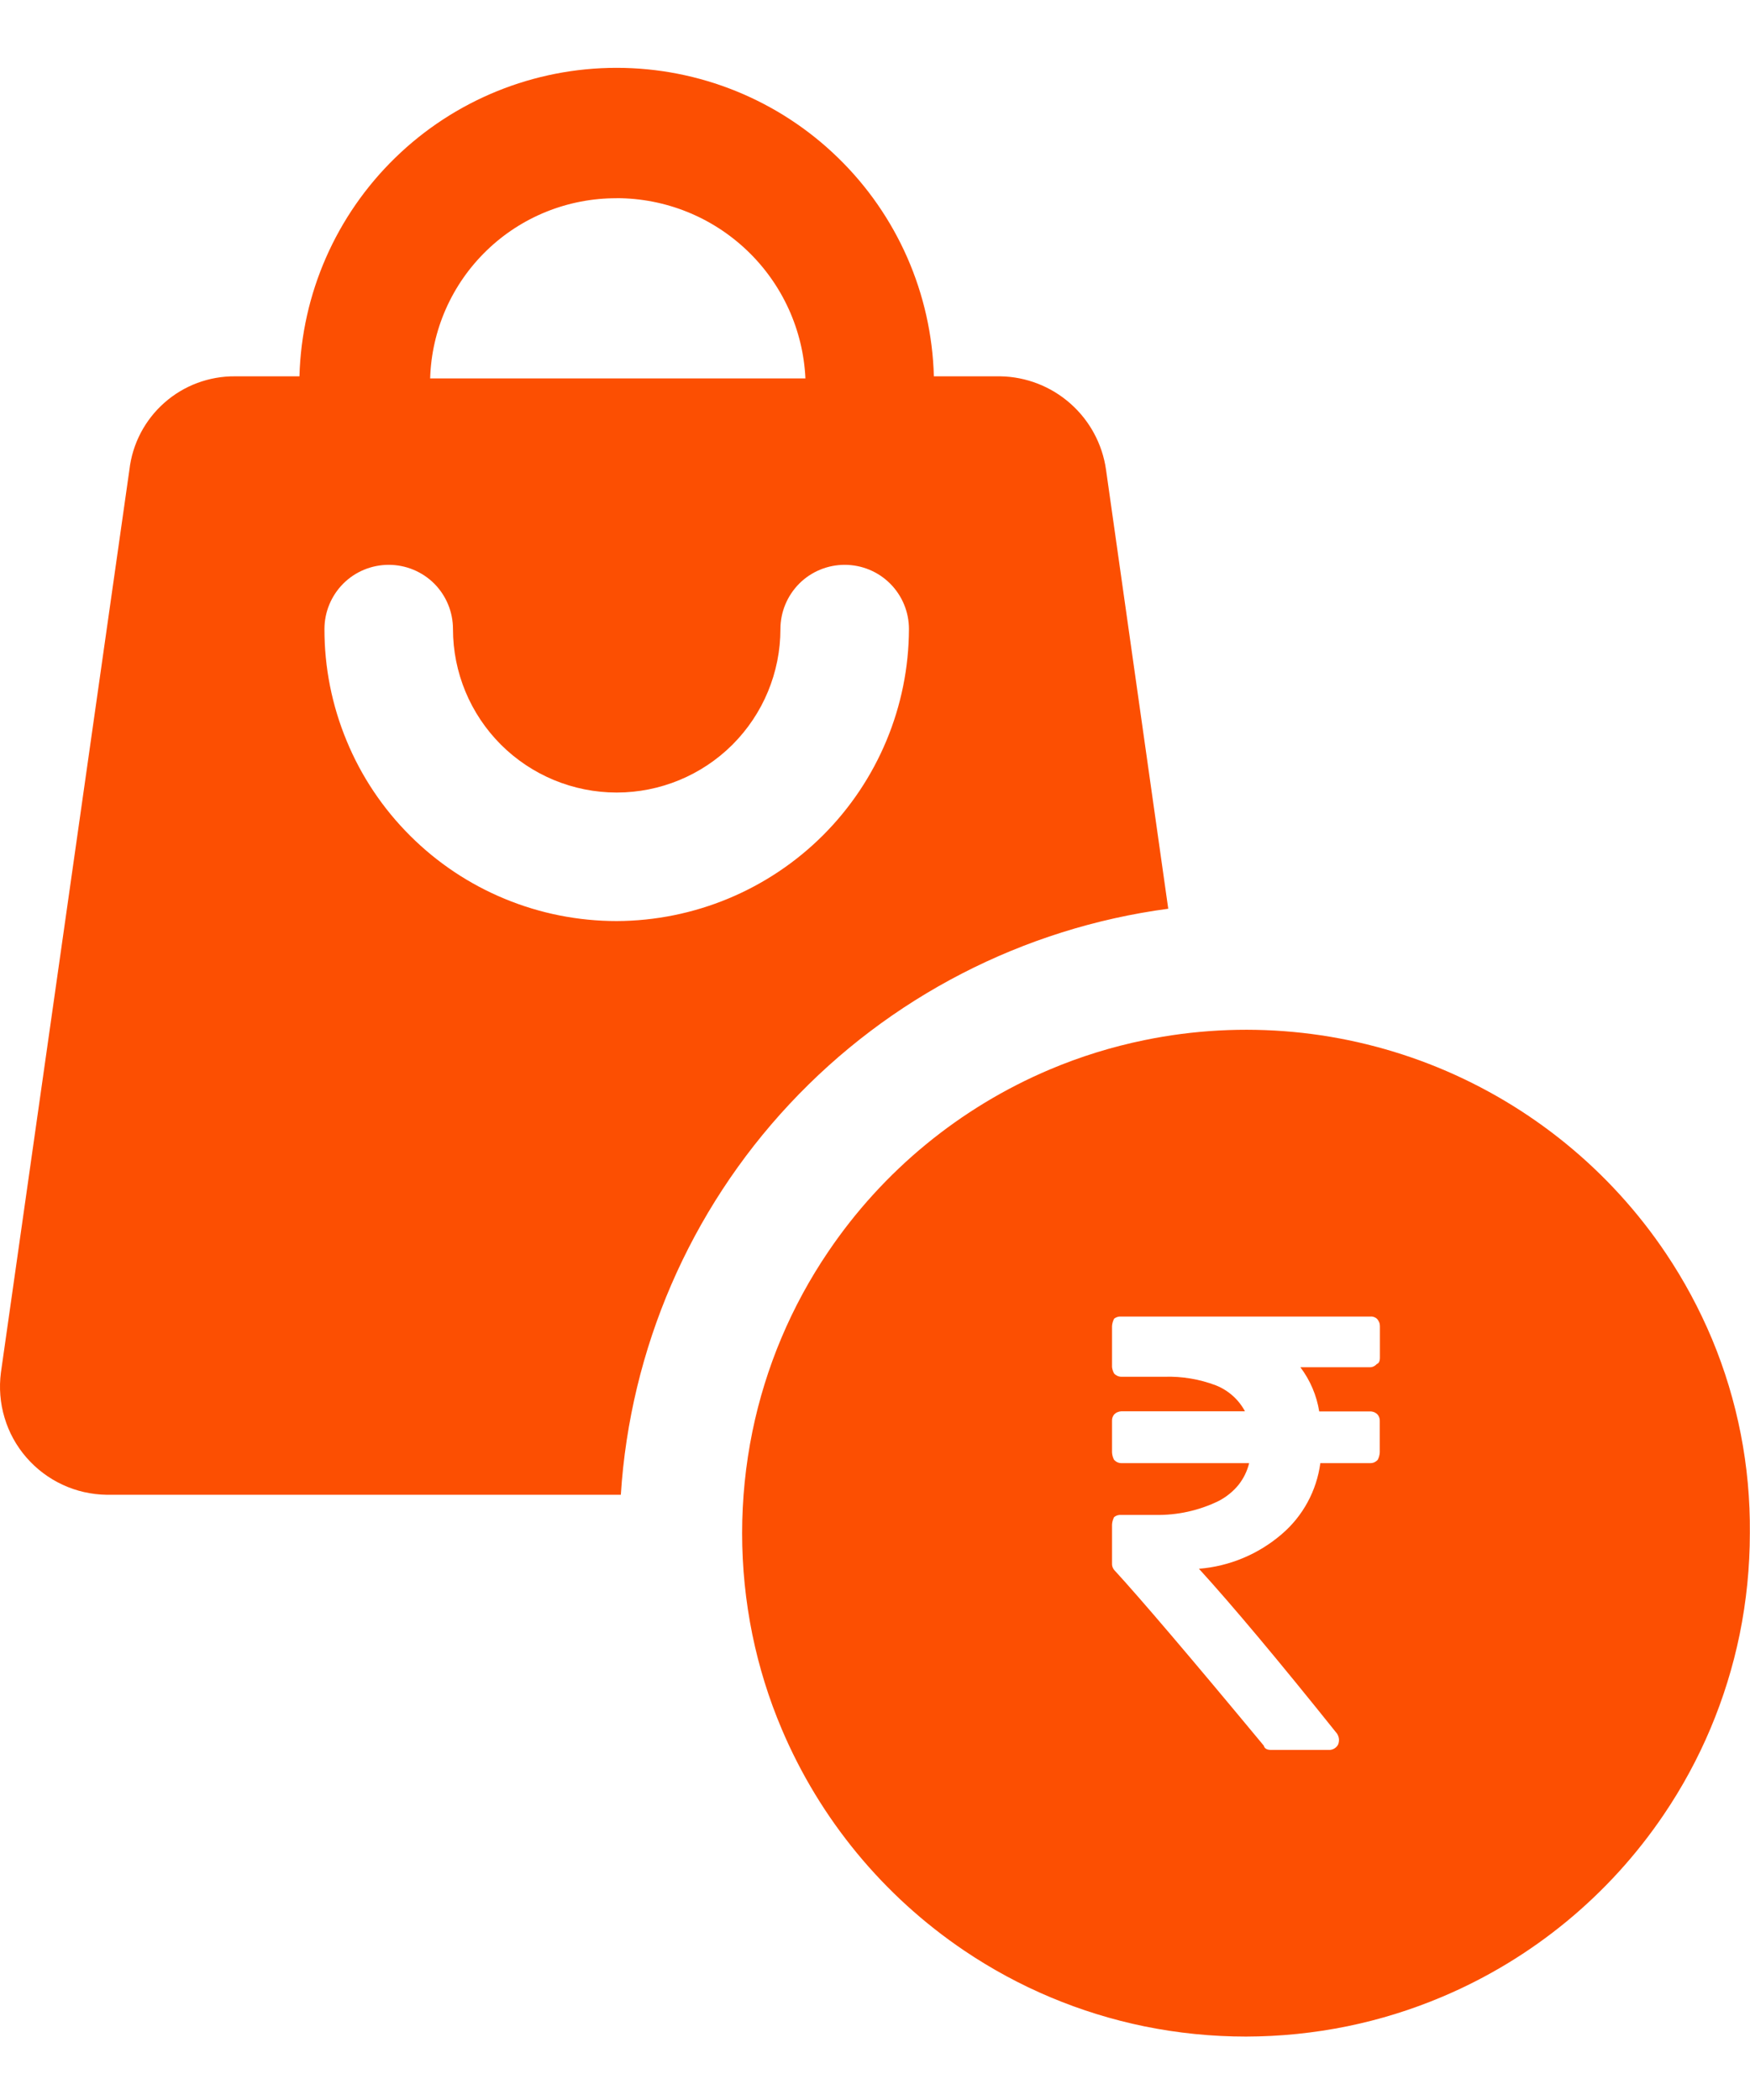
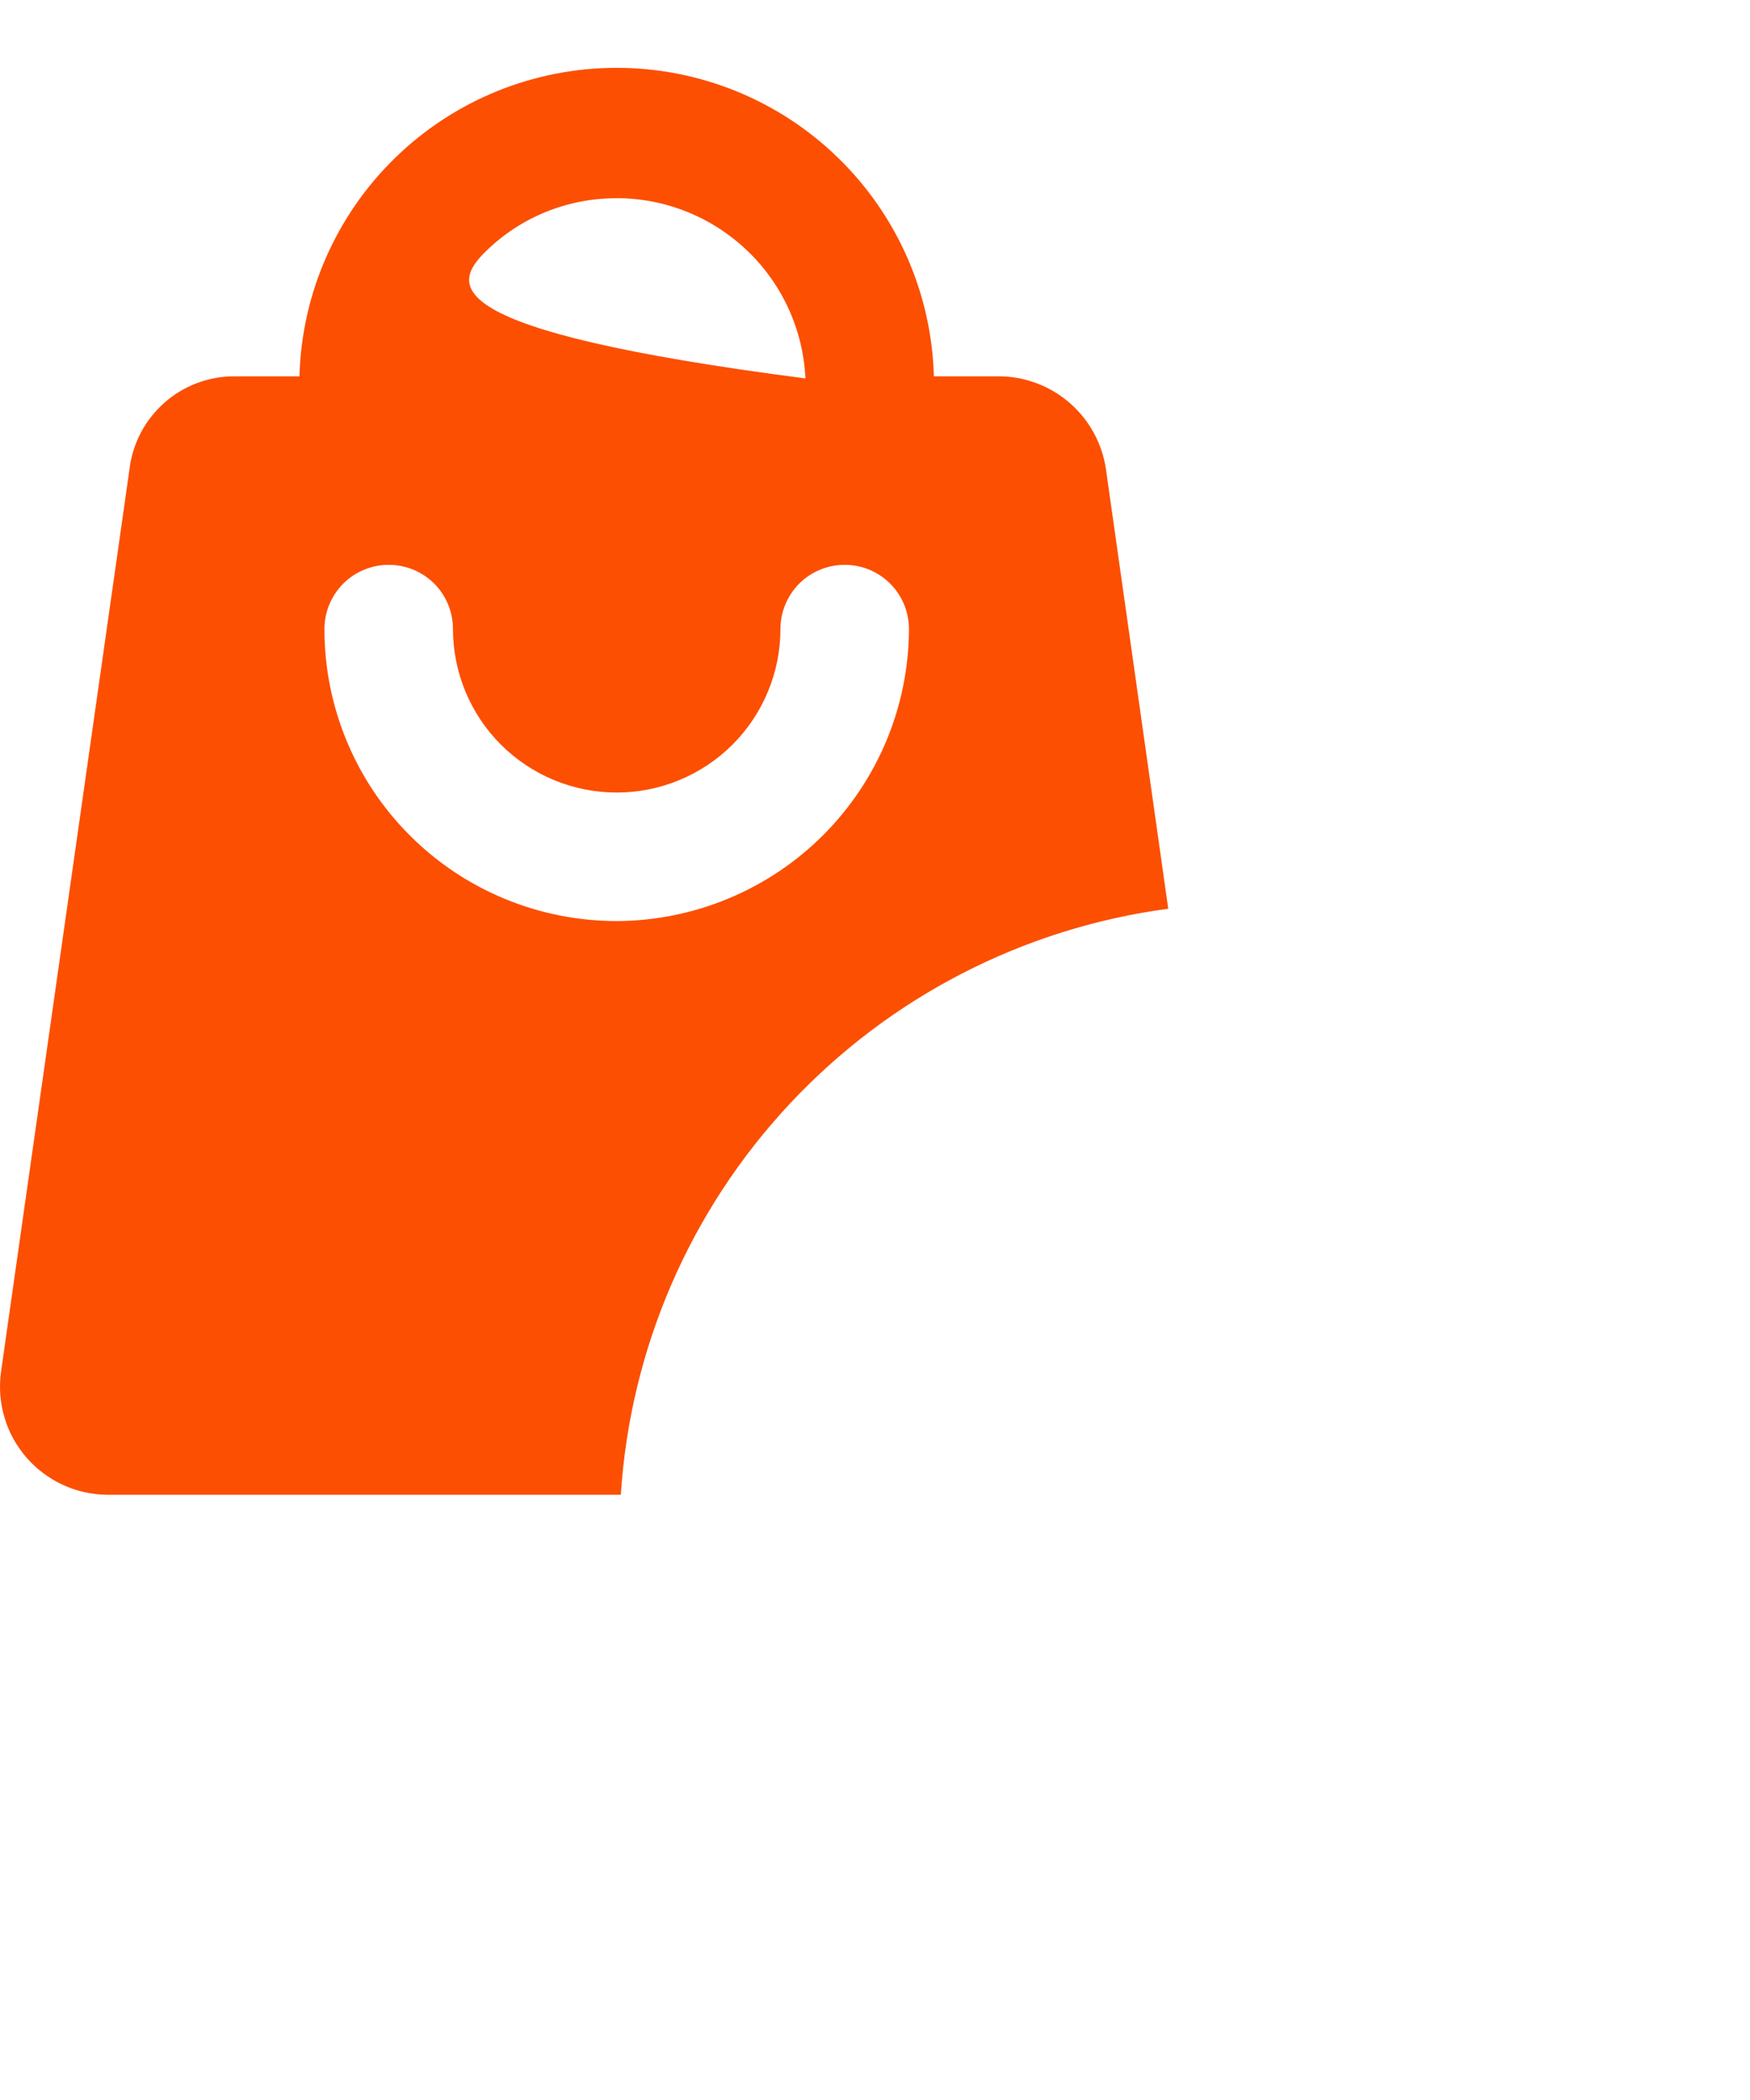
<svg xmlns="http://www.w3.org/2000/svg" width="25" height="30" viewBox="0 0 25 30" fill="none">
-   <path d="M16.689 12.98L15.8 6.708C15.748 6.343 15.567 6.008 15.29 5.764C15.014 5.52 14.659 5.382 14.29 5.376H13.341C13.309 4.196 12.818 3.076 11.971 2.253C11.125 1.429 9.99 0.969 8.809 0.969C7.628 0.969 6.493 1.429 5.647 2.253C4.801 3.076 4.309 4.196 4.278 5.376H3.359C2.987 5.373 2.627 5.507 2.349 5.753C2.07 5.999 1.892 6.339 1.849 6.708L0.013 19.608C-0.015 19.824 0.002 20.044 0.065 20.253C0.127 20.462 0.233 20.655 0.376 20.82C0.519 20.985 0.695 21.118 0.893 21.21C1.09 21.302 1.306 21.351 1.524 21.354H8.869C9.002 19.27 9.854 17.297 11.28 15.771C12.706 14.244 14.617 13.259 16.689 12.982V12.98ZM8.811 2.831C9.505 2.832 10.172 3.1 10.674 3.58C11.176 4.059 11.474 4.713 11.506 5.406H6.145C6.165 4.715 6.455 4.059 6.953 3.578C7.45 3.097 8.116 2.83 8.808 2.832L8.811 2.831ZM8.811 13.158C8.262 13.158 7.719 13.051 7.212 12.841C6.705 12.632 6.245 12.325 5.857 11.937C5.469 11.55 5.161 11.09 4.952 10.583C4.742 10.077 4.634 9.534 4.635 8.986C4.635 8.743 4.732 8.51 4.904 8.337C5.076 8.165 5.31 8.069 5.553 8.069C5.797 8.069 6.03 8.165 6.203 8.337C6.375 8.51 6.471 8.743 6.471 8.986C6.471 9.606 6.718 10.2 7.156 10.638C7.595 11.076 8.19 11.322 8.81 11.322C9.43 11.322 10.025 11.076 10.464 10.638C10.902 10.2 11.149 9.606 11.149 8.986C11.149 8.743 11.246 8.51 11.418 8.337C11.59 8.165 11.824 8.069 12.067 8.069C12.311 8.069 12.544 8.165 12.716 8.337C12.889 8.51 12.985 8.743 12.985 8.986C12.982 10.091 12.54 11.15 11.758 11.932C10.976 12.713 9.916 13.154 8.81 13.158H8.811Z" fill="#FC4F02" />
-   <path d="M17.8 29.094C17.312 29.094 16.826 29.045 16.349 28.948C15.428 28.759 14.554 28.392 13.775 27.866C12.618 27.085 11.712 25.986 11.168 24.702C10.983 24.267 10.843 23.815 10.748 23.352C10.553 22.396 10.553 21.41 10.748 20.453C10.936 19.534 11.304 18.66 11.831 17.883C12.612 16.727 13.712 15.822 14.998 15.278C15.433 15.094 15.886 14.954 16.349 14.859C17.754 14.57 19.213 14.706 20.54 15.249C21.867 15.793 23.003 16.718 23.801 17.909C24.058 18.292 24.277 18.7 24.456 19.126C24.823 20.005 25.007 20.949 24.998 21.901C24.998 22.388 24.949 22.873 24.852 23.35C24.663 24.27 24.296 25.144 23.769 25.922C22.988 27.078 21.888 27.983 20.602 28.526C20.167 28.71 19.714 28.851 19.251 28.946C18.773 29.044 18.287 29.093 17.8 29.094ZM16.021 21.642C15.983 21.638 15.946 21.649 15.916 21.672C15.899 21.706 15.888 21.742 15.886 21.78V22.335C15.884 22.368 15.895 22.401 15.916 22.427C16.282 22.825 17.002 23.669 18.054 24.938C18.064 24.979 18.099 24.999 18.159 24.999H18.982C19.009 25 19.037 24.994 19.06 24.98C19.084 24.966 19.104 24.946 19.116 24.922C19.126 24.897 19.13 24.87 19.128 24.843C19.125 24.816 19.116 24.791 19.102 24.768C18.267 23.724 17.603 22.932 17.128 22.411C17.564 22.376 17.977 22.203 18.309 21.918C18.613 21.659 18.809 21.297 18.862 20.902H19.576C19.596 20.902 19.616 20.898 19.634 20.89C19.651 20.882 19.668 20.87 19.681 20.856C19.699 20.823 19.709 20.786 19.711 20.748V20.302C19.713 20.268 19.702 20.235 19.681 20.209C19.668 20.195 19.651 20.183 19.634 20.175C19.616 20.168 19.596 20.163 19.576 20.163H18.846C18.809 19.934 18.717 19.718 18.577 19.532H19.579C19.596 19.531 19.613 19.526 19.628 19.518C19.644 19.51 19.657 19.499 19.669 19.486C19.698 19.476 19.713 19.445 19.713 19.394V18.946C19.713 18.926 19.71 18.906 19.702 18.888C19.694 18.869 19.683 18.852 19.669 18.838C19.657 18.827 19.642 18.819 19.627 18.814C19.611 18.809 19.595 18.806 19.579 18.808H16.021C15.983 18.804 15.946 18.815 15.916 18.838C15.899 18.872 15.888 18.908 15.886 18.946V19.53C15.89 19.562 15.9 19.594 15.916 19.622C15.93 19.637 15.946 19.648 15.964 19.656C15.982 19.664 16.001 19.668 16.021 19.668H16.634C16.885 19.66 17.136 19.702 17.37 19.791C17.548 19.862 17.695 19.993 17.785 20.161H16.021C16.001 20.162 15.982 20.166 15.964 20.174C15.946 20.181 15.93 20.193 15.916 20.207C15.895 20.233 15.884 20.266 15.886 20.3V20.748C15.888 20.786 15.898 20.823 15.916 20.856C15.93 20.87 15.946 20.882 15.964 20.89C15.982 20.898 16.001 20.902 16.021 20.902H17.845C17.817 21.016 17.765 21.122 17.692 21.214C17.615 21.308 17.519 21.385 17.412 21.441C17.129 21.58 16.817 21.648 16.502 21.642H16.021Z" fill="#FC4F02" />
+   <path d="M16.689 12.98L15.8 6.708C15.748 6.343 15.567 6.008 15.29 5.764C15.014 5.52 14.659 5.382 14.29 5.376H13.341C13.309 4.196 12.818 3.076 11.971 2.253C11.125 1.429 9.99 0.969 8.809 0.969C7.628 0.969 6.493 1.429 5.647 2.253C4.801 3.076 4.309 4.196 4.278 5.376H3.359C2.987 5.373 2.627 5.507 2.349 5.753C2.07 5.999 1.892 6.339 1.849 6.708L0.013 19.608C-0.015 19.824 0.002 20.044 0.065 20.253C0.127 20.462 0.233 20.655 0.376 20.82C0.519 20.985 0.695 21.118 0.893 21.21C1.09 21.302 1.306 21.351 1.524 21.354H8.869C9.002 19.27 9.854 17.297 11.28 15.771C12.706 14.244 14.617 13.259 16.689 12.982V12.98ZM8.811 2.831C9.505 2.832 10.172 3.1 10.674 3.58C11.176 4.059 11.474 4.713 11.506 5.406C6.165 4.715 6.455 4.059 6.953 3.578C7.45 3.097 8.116 2.83 8.808 2.832L8.811 2.831ZM8.811 13.158C8.262 13.158 7.719 13.051 7.212 12.841C6.705 12.632 6.245 12.325 5.857 11.937C5.469 11.55 5.161 11.09 4.952 10.583C4.742 10.077 4.634 9.534 4.635 8.986C4.635 8.743 4.732 8.51 4.904 8.337C5.076 8.165 5.31 8.069 5.553 8.069C5.797 8.069 6.03 8.165 6.203 8.337C6.375 8.51 6.471 8.743 6.471 8.986C6.471 9.606 6.718 10.2 7.156 10.638C7.595 11.076 8.19 11.322 8.81 11.322C9.43 11.322 10.025 11.076 10.464 10.638C10.902 10.2 11.149 9.606 11.149 8.986C11.149 8.743 11.246 8.51 11.418 8.337C11.59 8.165 11.824 8.069 12.067 8.069C12.311 8.069 12.544 8.165 12.716 8.337C12.889 8.51 12.985 8.743 12.985 8.986C12.982 10.091 12.54 11.15 11.758 11.932C10.976 12.713 9.916 13.154 8.81 13.158H8.811Z" fill="#FC4F02" />
</svg>